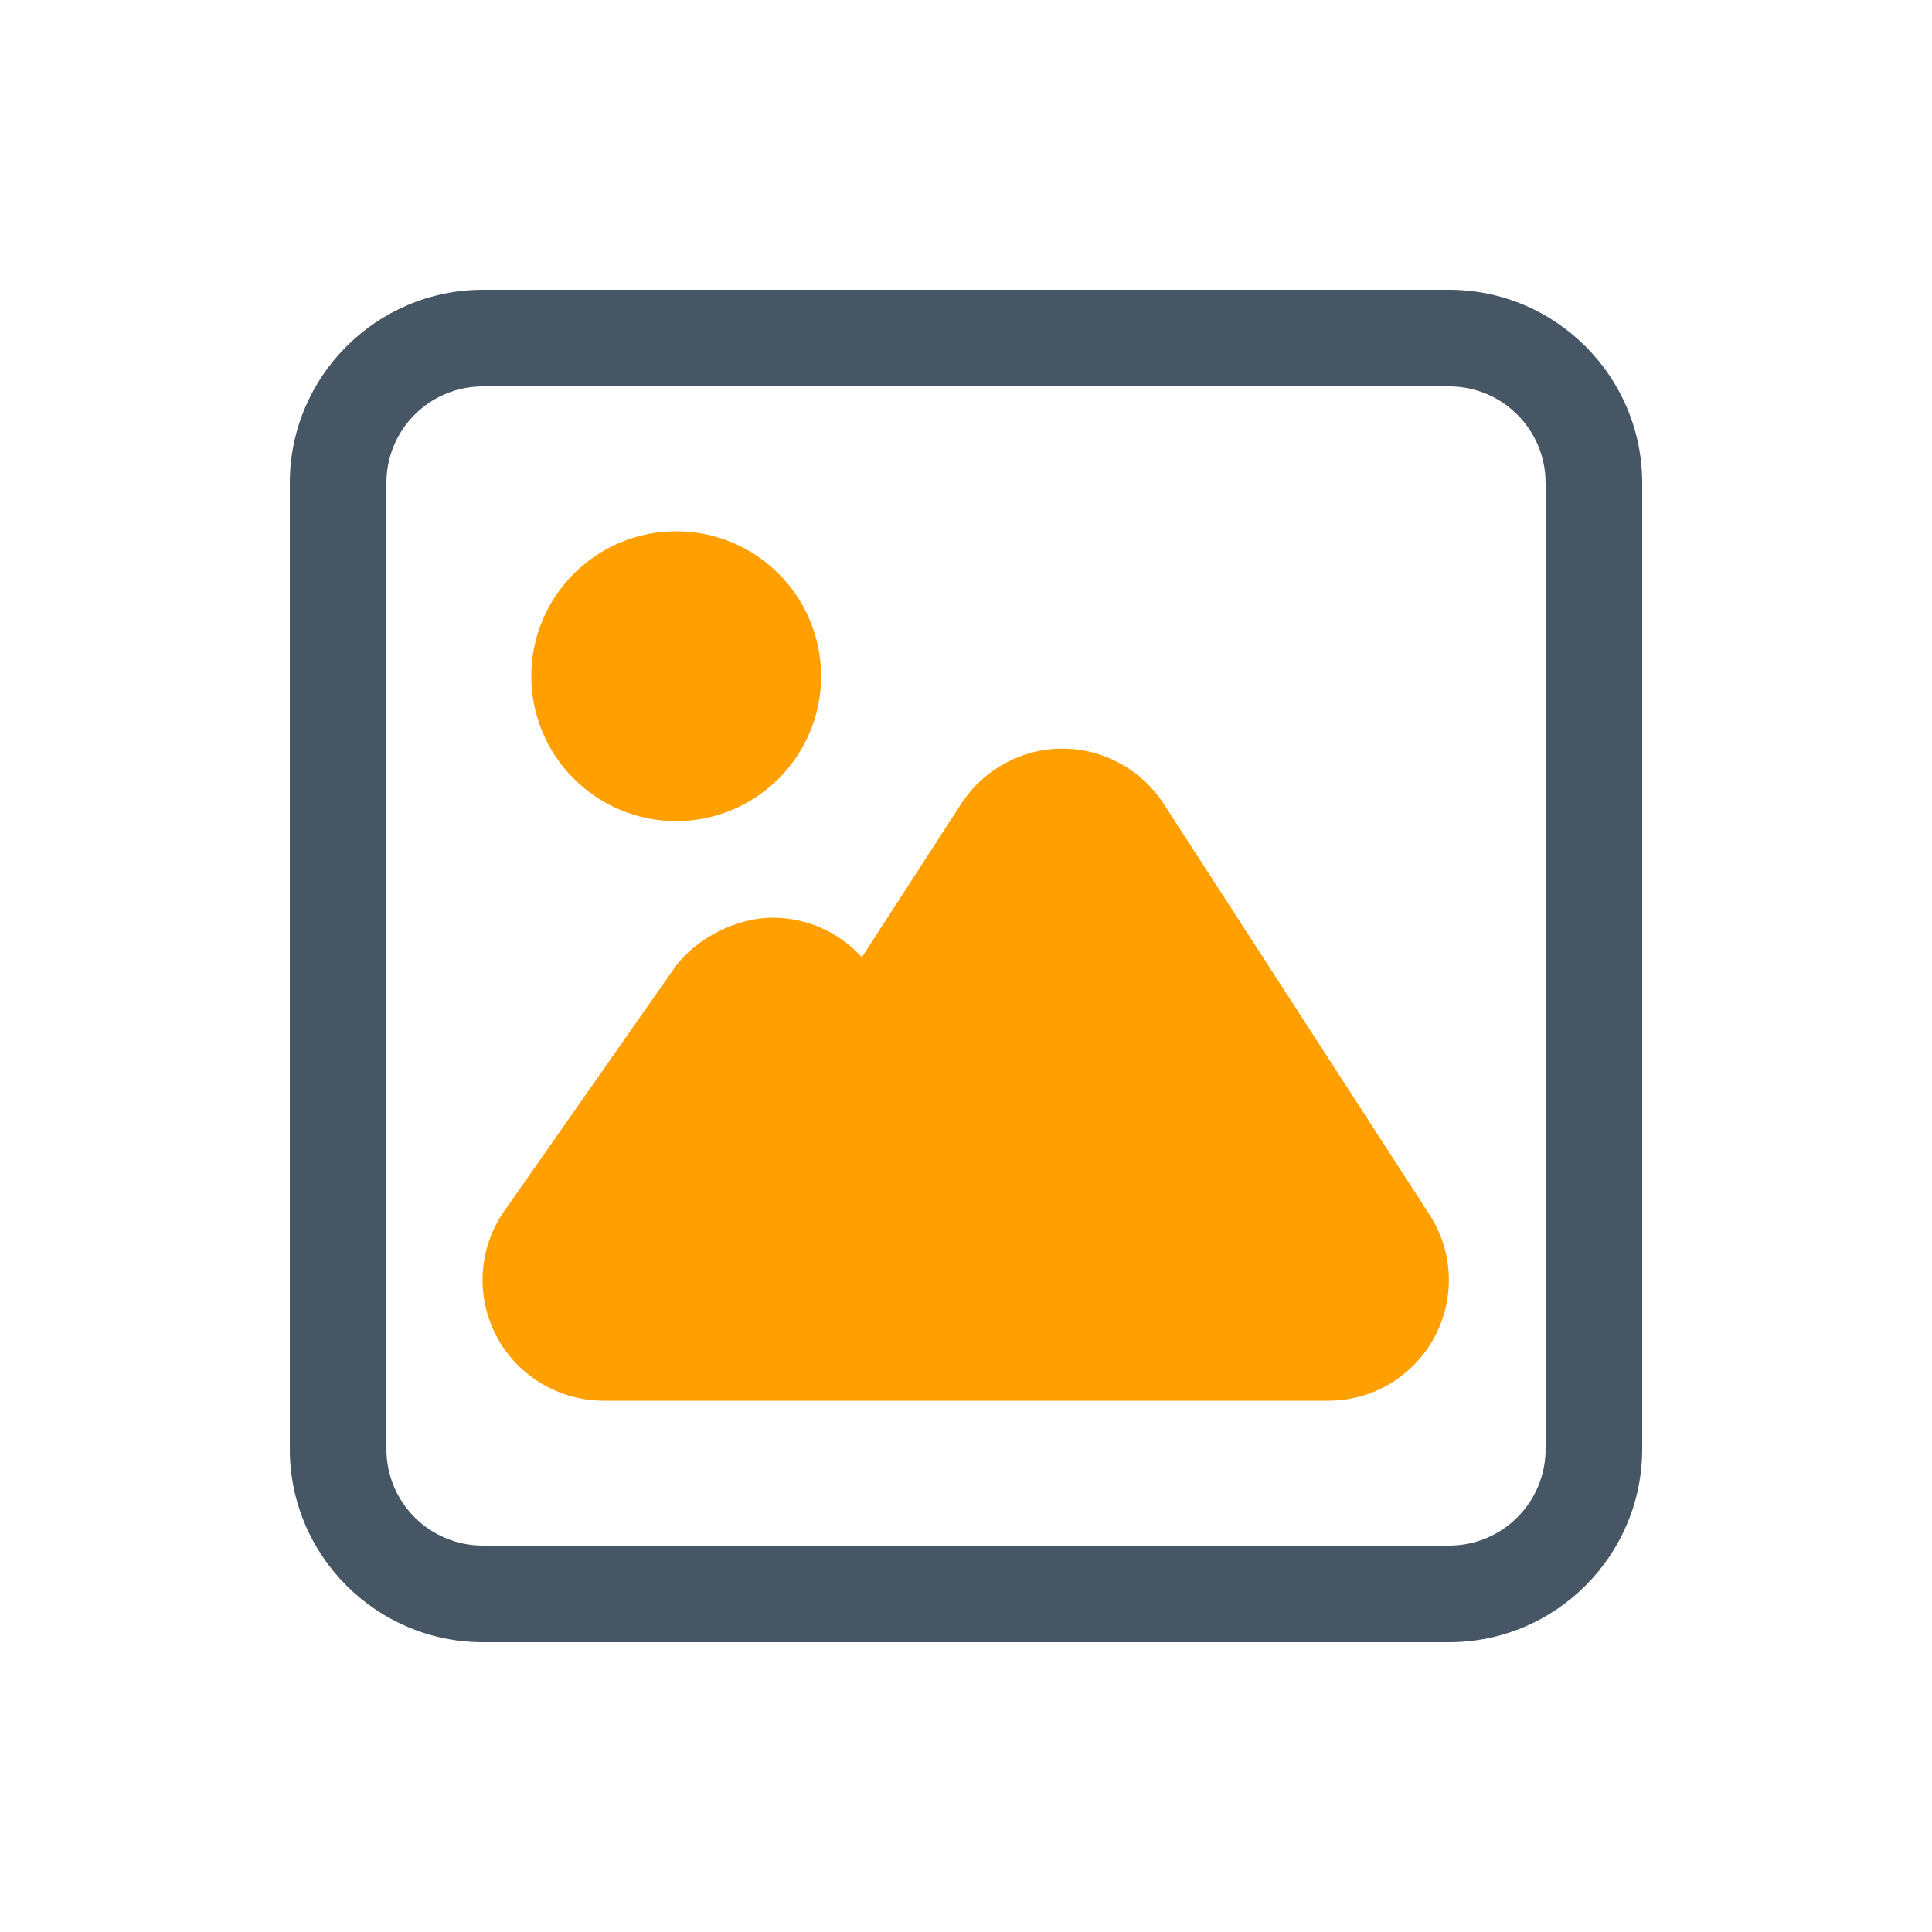
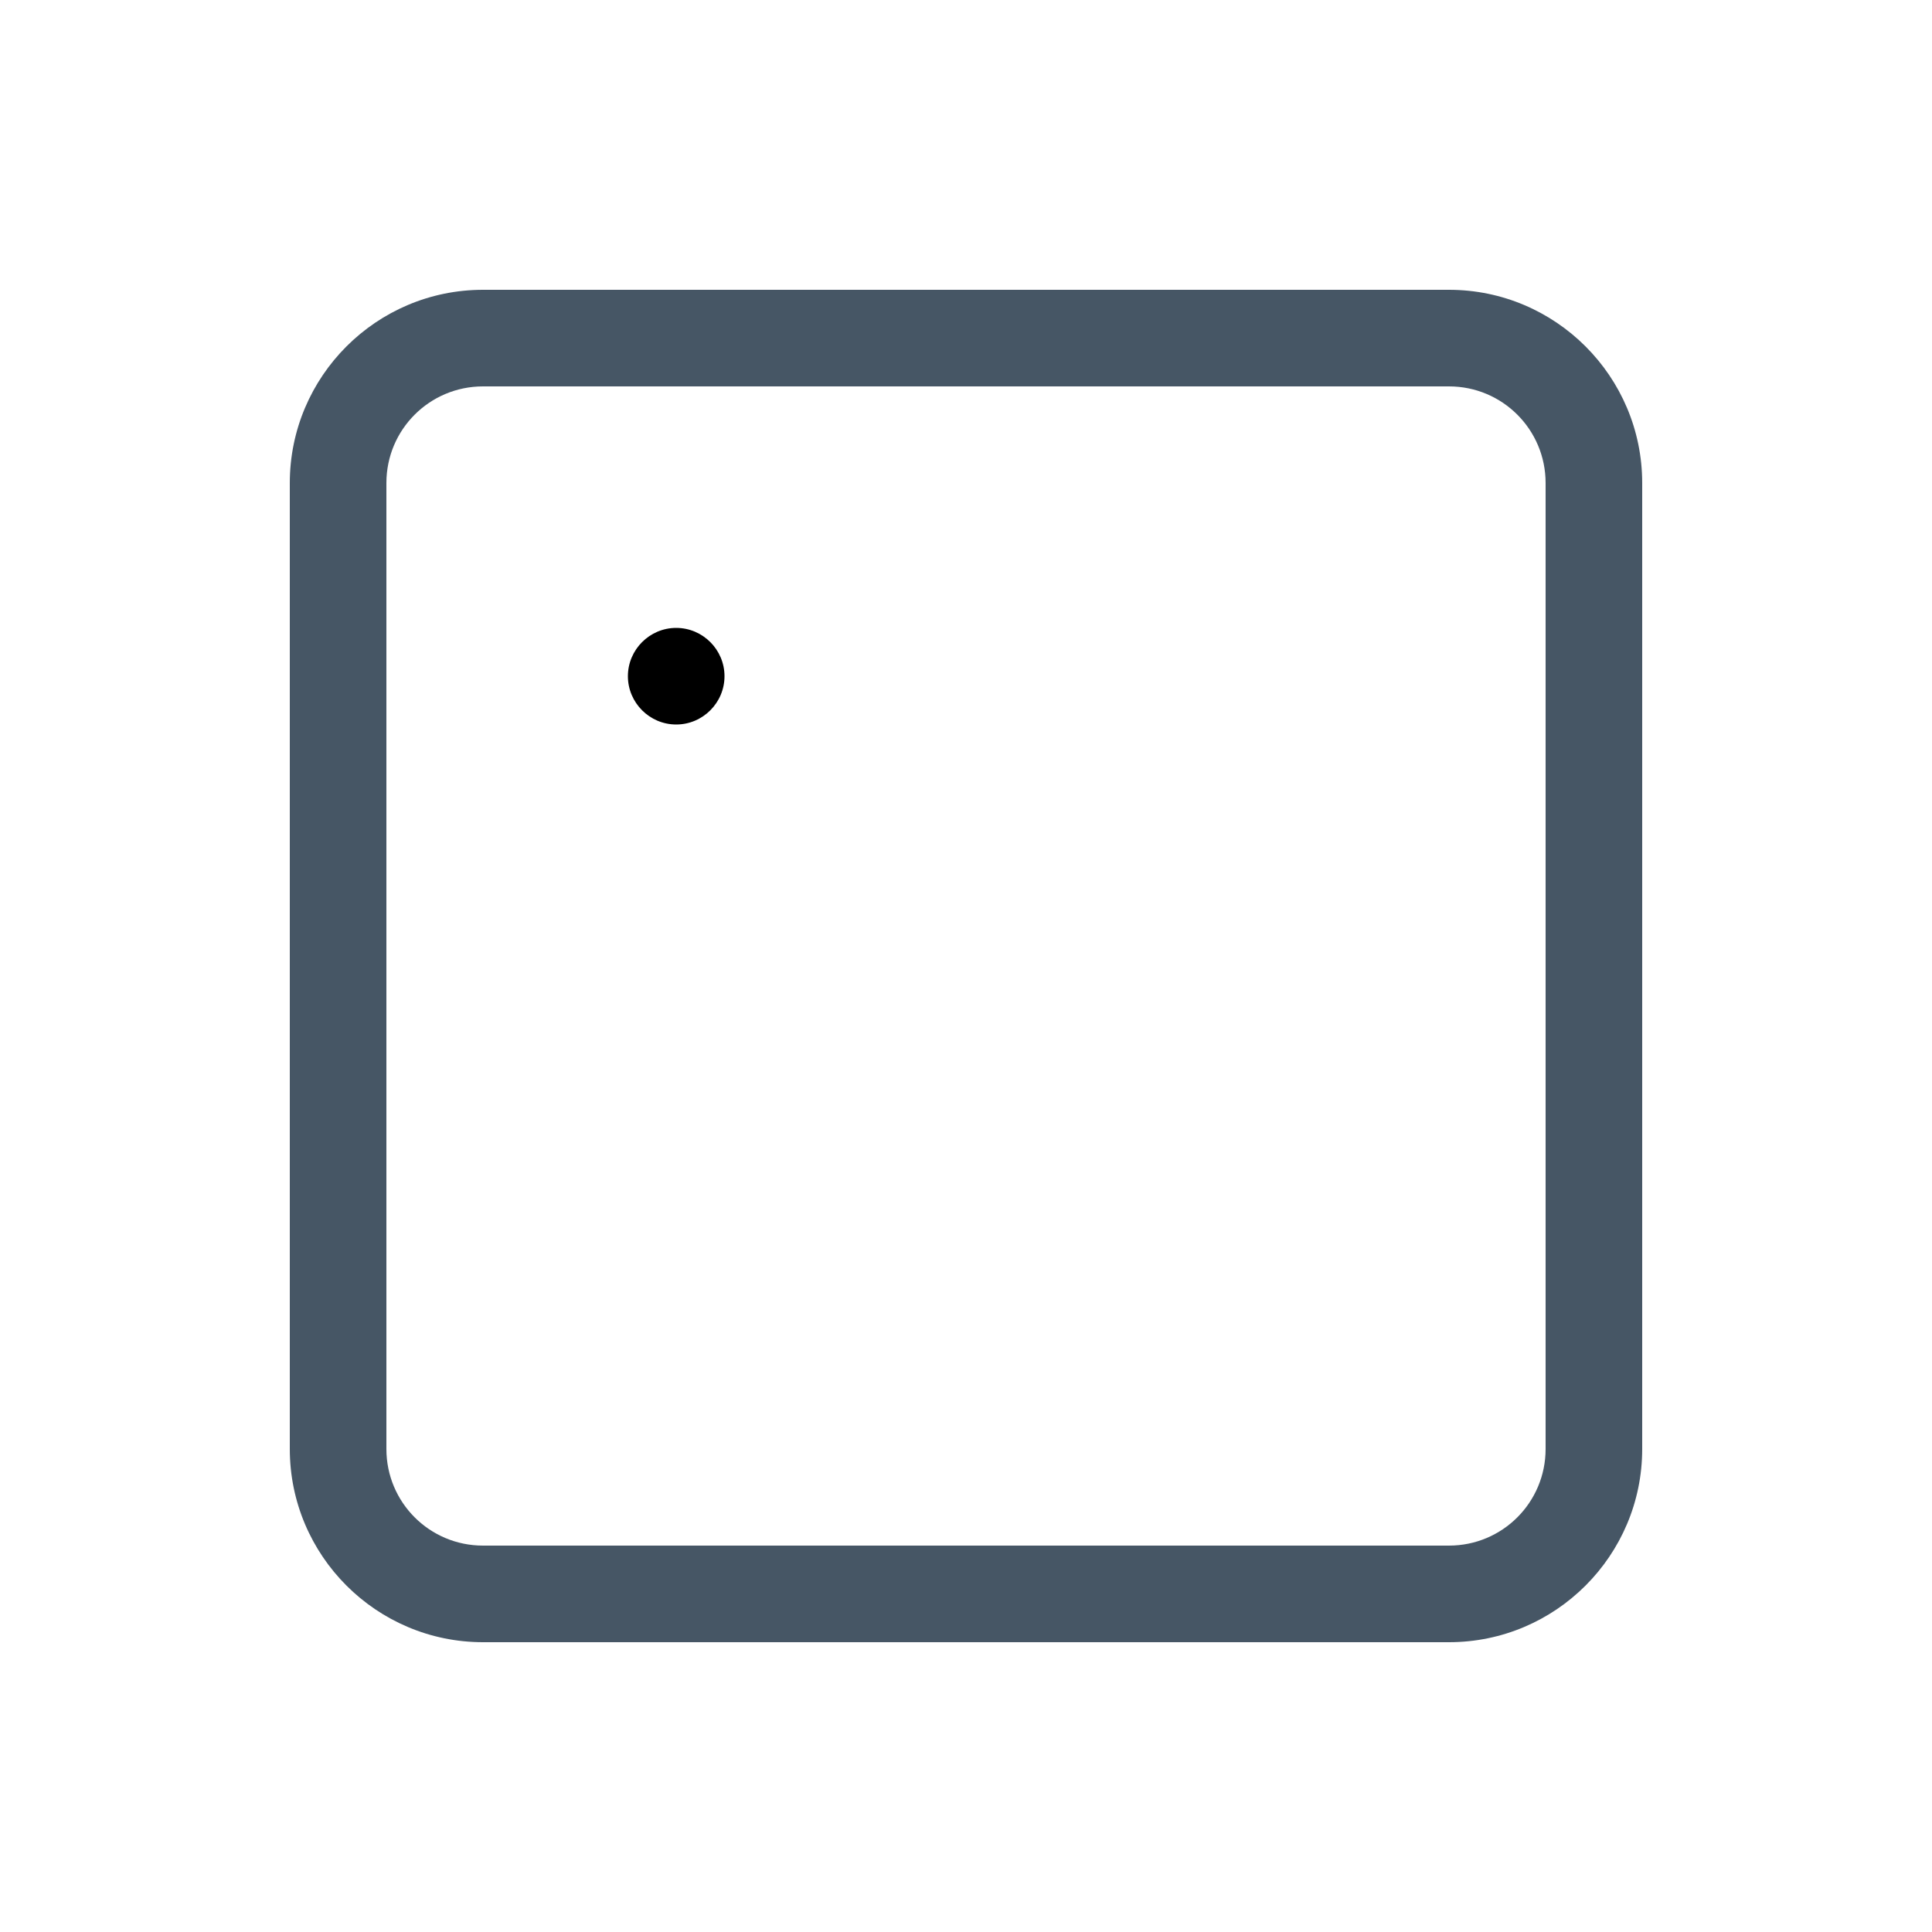
<svg xmlns="http://www.w3.org/2000/svg" id="Ebene_1" version="1.1" viewBox="0 0 640 640" width="100" height="100">
  <defs>
    <style>
      .st0 {
        fill: #465665;
      }

      .st1 {
        fill: #ff9f00;
      }
    </style>
  </defs>
  <path class="st0" d="M480,96H160c-35.3,0-64,28.7-64,64v320c0,35.3,28.7,64,64,64h320c35.3,0,64-28.7,64-64V160c0-35.3-28.7-64-64-64ZM512,480c0,17.7-14.3,32-32,32H160c-17.7,0-32-14.3-32-32V160c0-17.7,14.3-32,32-32h320c17.7,0,32,14.3,32,32v320Z" />
  <path d="M224,240c-8.8,0-16-7.2-16-16s7.2-16,16-16,16,7.2,16,16-7.2,16-16,16Z" />
-   <path class="st1" d="M176,224c0,26.5,21.5,48,48,48s48-21.5,48-48-21.5-48-48-48-48,21.5-48,48Z" />
-   <path d="M345.3,283.7c1.5-2.3,4-3.7,6.7-3.7s5.2,1.4,6.7,3.7l88,136c1.6,2.5,1.7,5.6.3,8.2s-4.1,4.2-7,4.2h-240c-3,0-5.7-1.7-7.1-4.3-1.4-2.6-1.2-5.8.5-8.3l56-80c1.5-2.1,3.9-3.4,6.6-3.4s5.1,1.3,6.6,3.4l10.6,15.2c3.1,4.4,8.1,6.9,13.4,6.8,5.3-.1,10.2-2.8,13.1-7.3l45.6-70.4h0Z" />
-   <path class="st1" d="M352,248c-13.6,0-26.2,6.9-33.6,18.3l-32.9,50.8c-7.5-8.3-18.2-13.1-29.6-13.1s-25.3,6.4-32.8,17.1l-56,80c-8.6,12.2-9.6,28.2-2.7,41.4,6.9,13.2,20.7,21.5,35.6,21.5h240c14.7,0,28.1-8,35.1-20.9s6.4-28.5-1.6-40.8l-88-136c-7.4-11.4-20-18.3-33.6-18.3h.1Z" />
</svg>